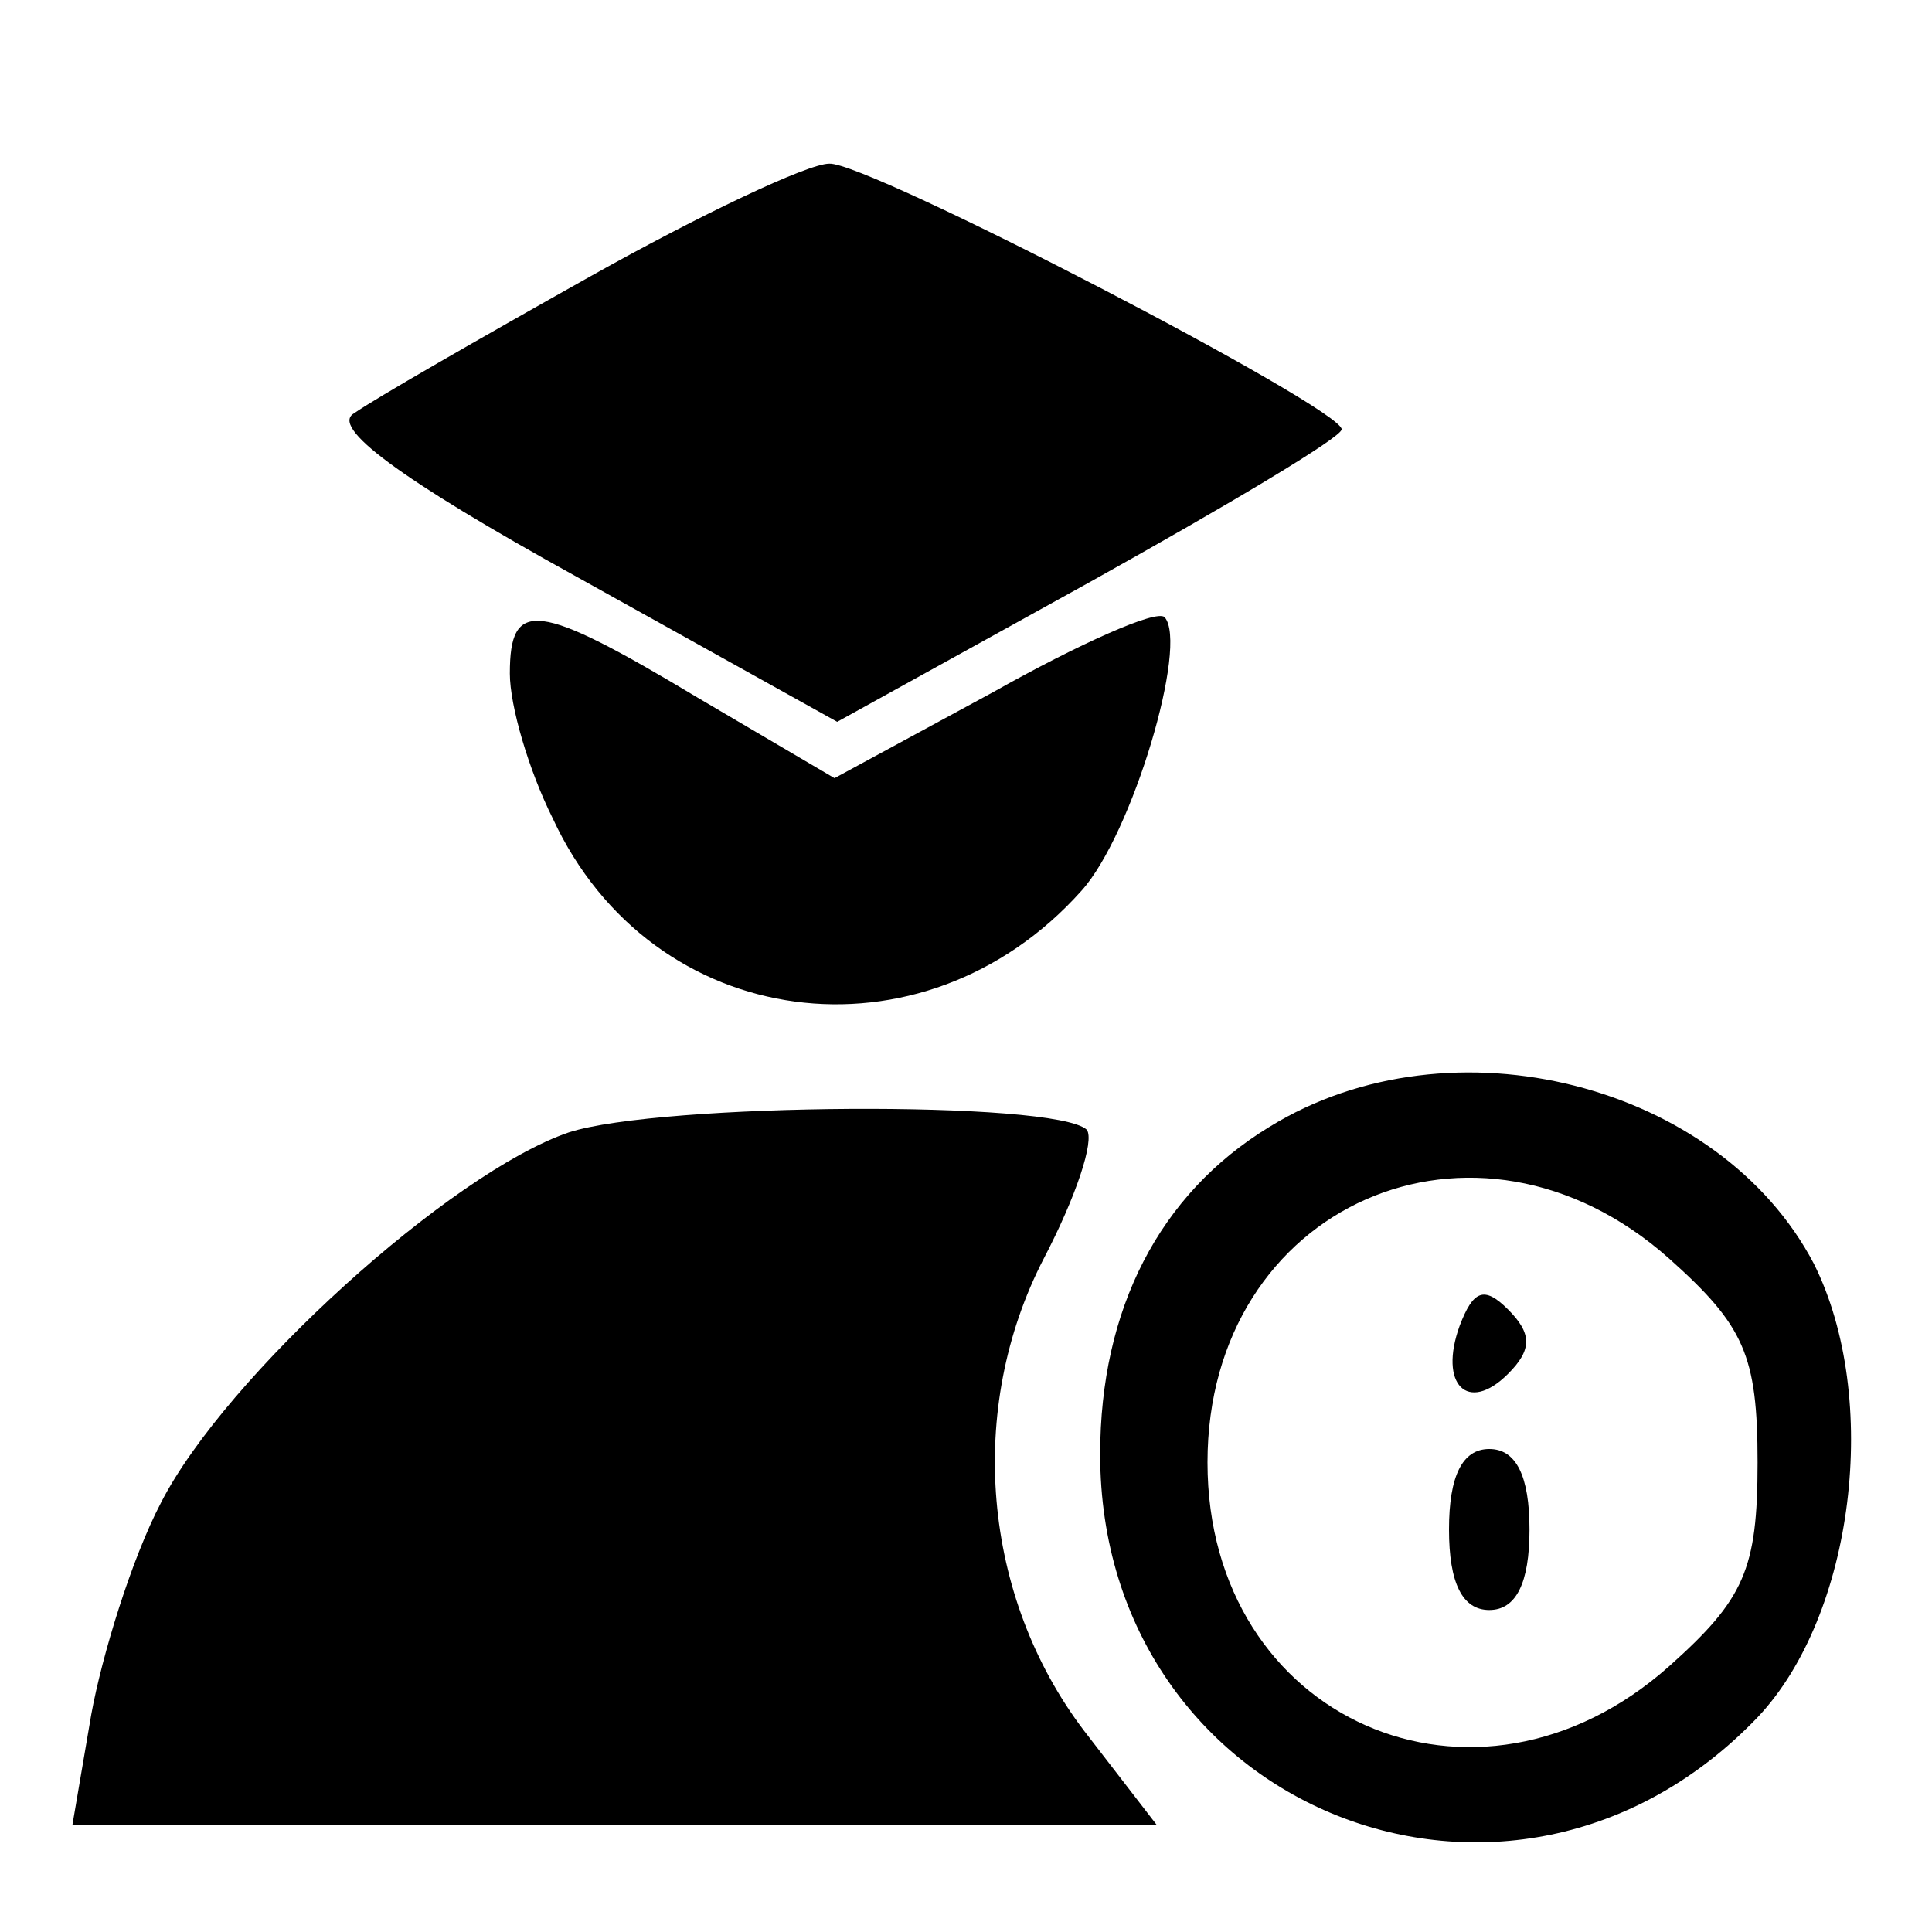
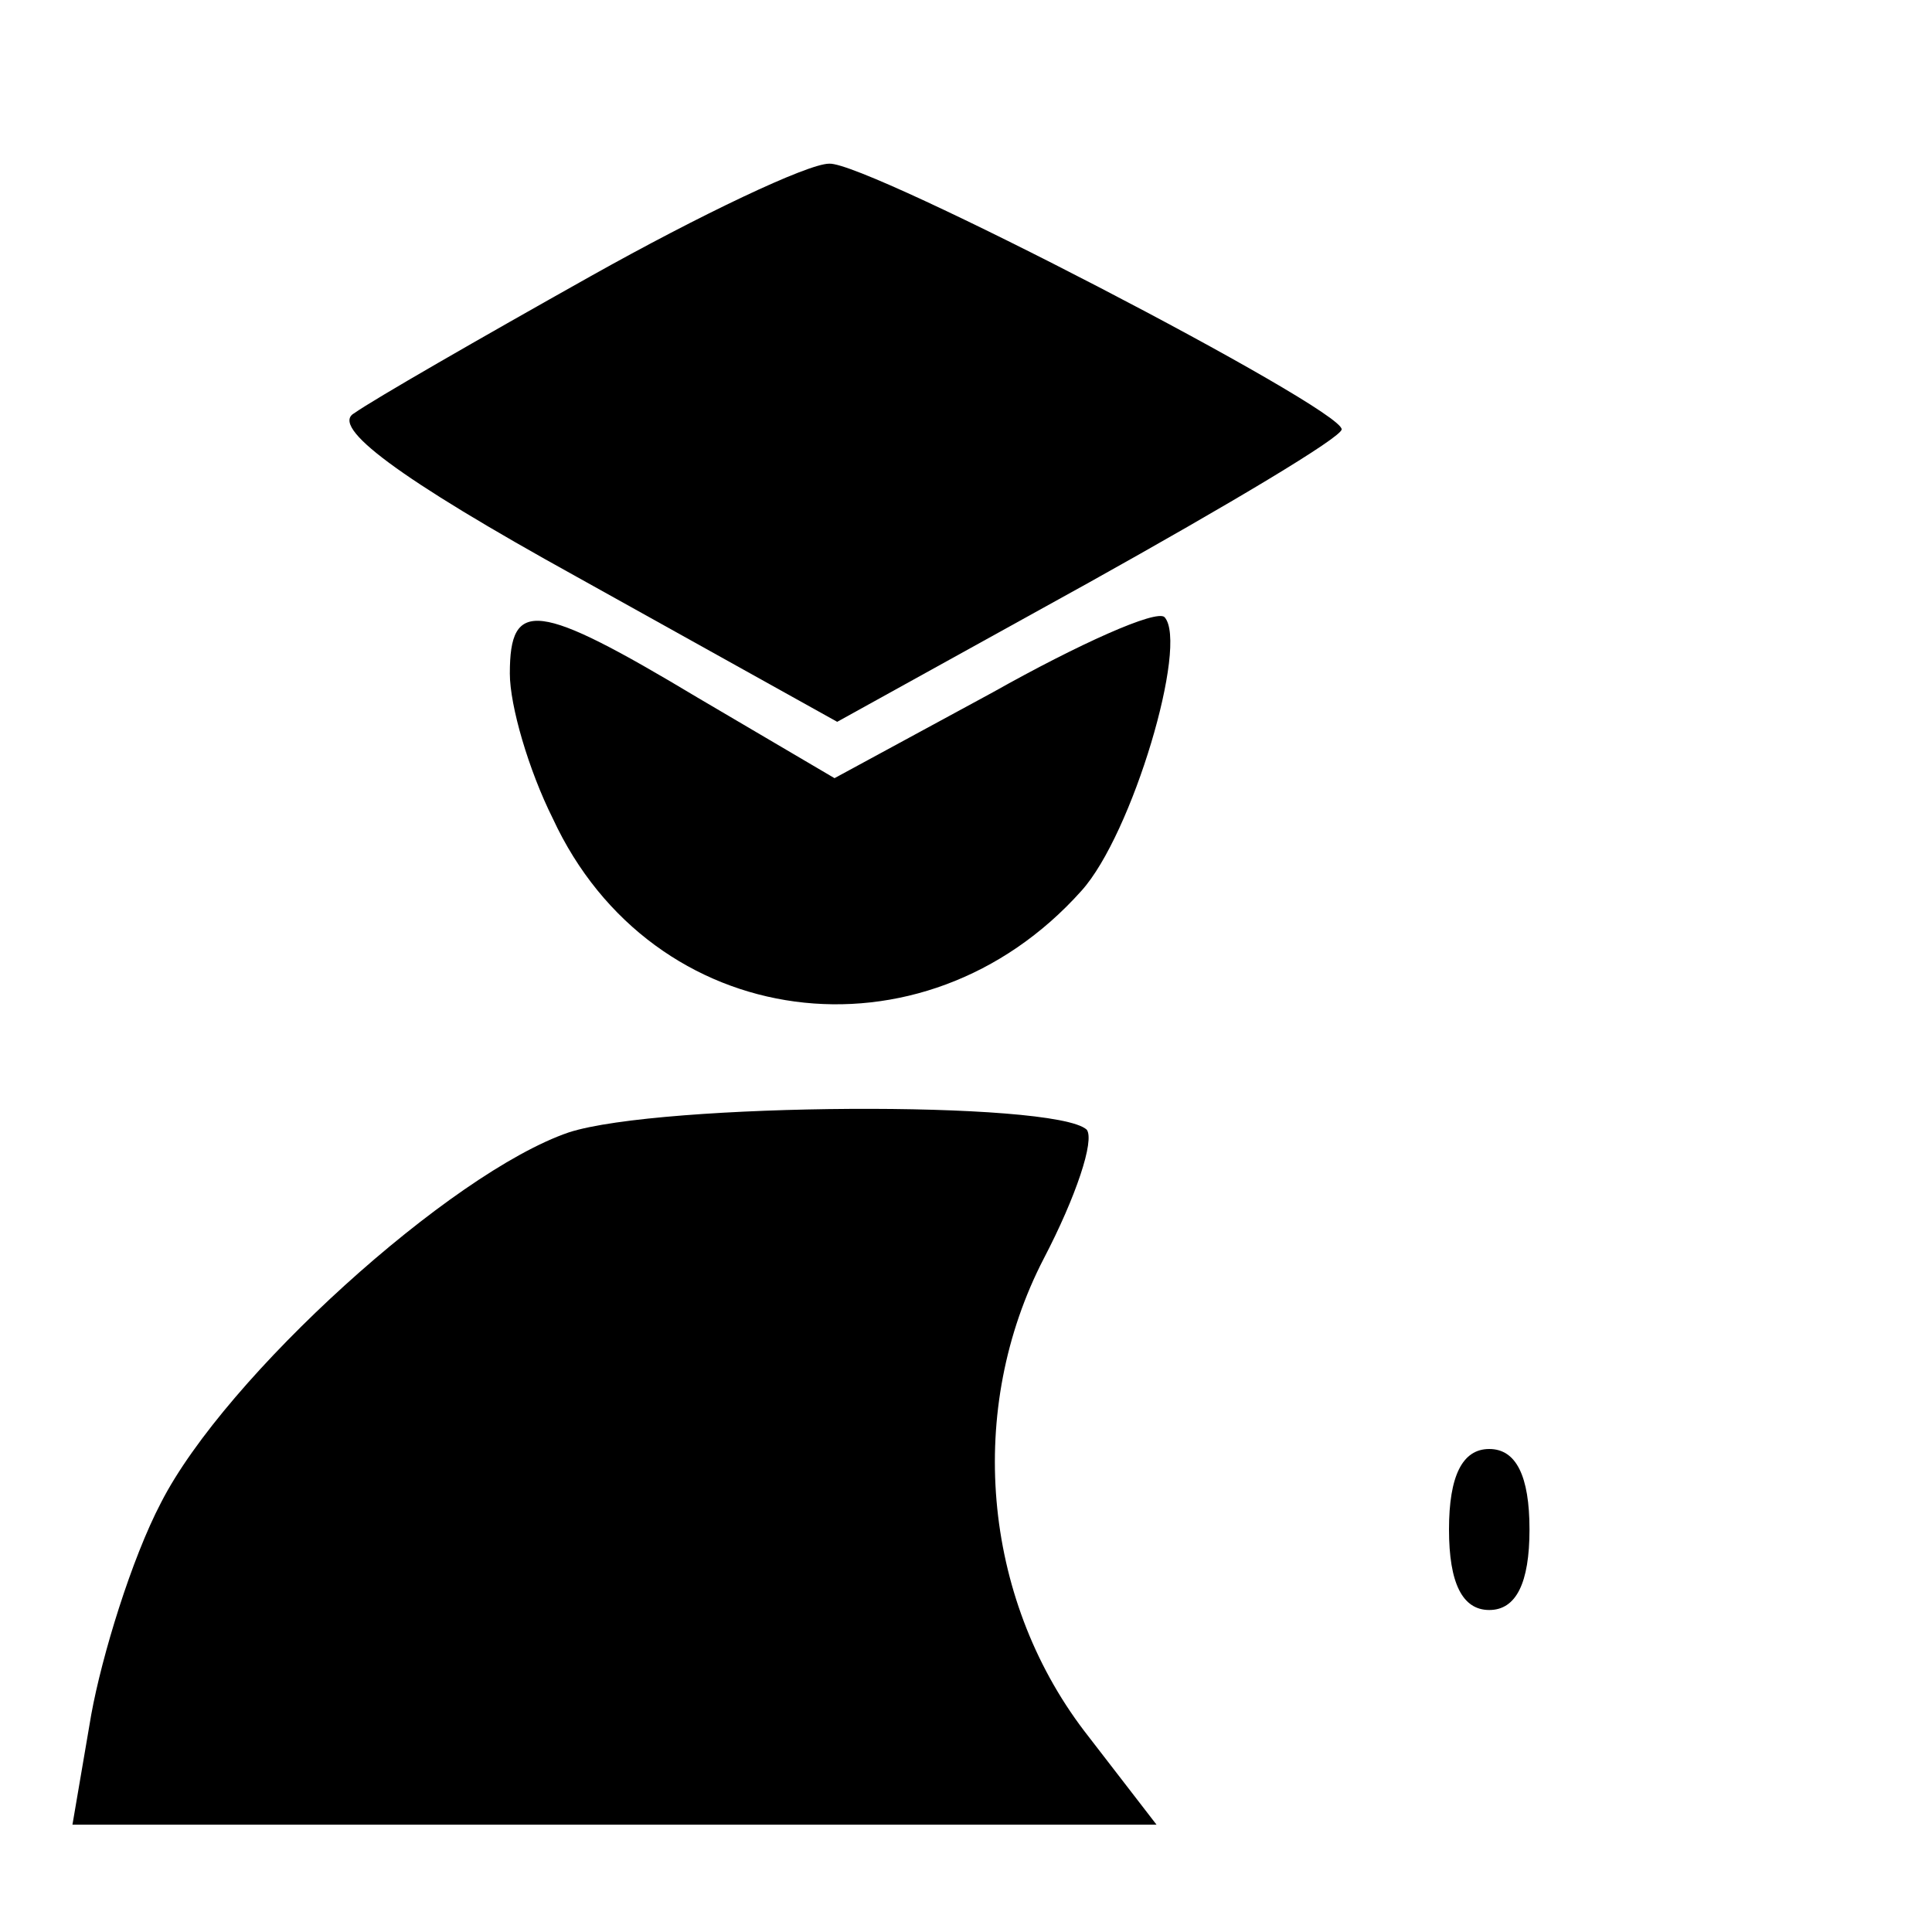
<svg xmlns="http://www.w3.org/2000/svg" version="1.0" width="72pt" height="72pt" viewBox="0 0 72 72" preserveAspectRatio="xMidYMid meet">
  <g transform="translate(0,72) scale(0.1,-0.1)" fill="#000000" stroke="none">
    <path d="M220 617 c-41 -23 -81 -46 -88 -51 -9 -5 16 -24 83 -61 l97 -54 94 52 c52 29 94 54 94 57 0 8 -177 100 -191 99 -8 0 -48 -19 -89 -42z" />
    <path d="M190 469 c0 -12 7 -36 16 -54 37 -80 138 -93 197 -27 19 21 40 92 31 102 -3 3 -32 -10 -64 -28 l-59 -32 -51 30 c-60 36 -70 37 -70 9z" />
-     <path d="M473 300 c-41 -25 -63 -68 -63 -122 0 -132 153 -194 245 -98 36 38 46 119 21 169 -35 67 -135 93 -203 51z m149 -49 c28 -25 33 -36 33 -76 0 -40 -5 -51 -33 -76 -72 -64 -172 -20 -172 76 0 96 100 140 172 76z" />
-     <path d="M544 226 c-8 -22 3 -33 18 -18 9 9 9 15 0 24 -9 9 -13 7 -18 -6z" />
    <path d="M540 150 c0 -20 5 -30 15 -30 10 0 15 10 15 30 0 20 -5 30 -15 30 -10 0 -15 -10 -15 -30z" />
    <path d="M212 298 c-44 -15 -128 -91 -152 -138 -11 -21 -22 -57 -26 -79 l-7 -41 202 0 202 0 -27 35 c-38 50 -44 120 -15 176 12 23 19 44 16 48 -12 11 -159 10 -193 -1z" />
  </g>
</svg>